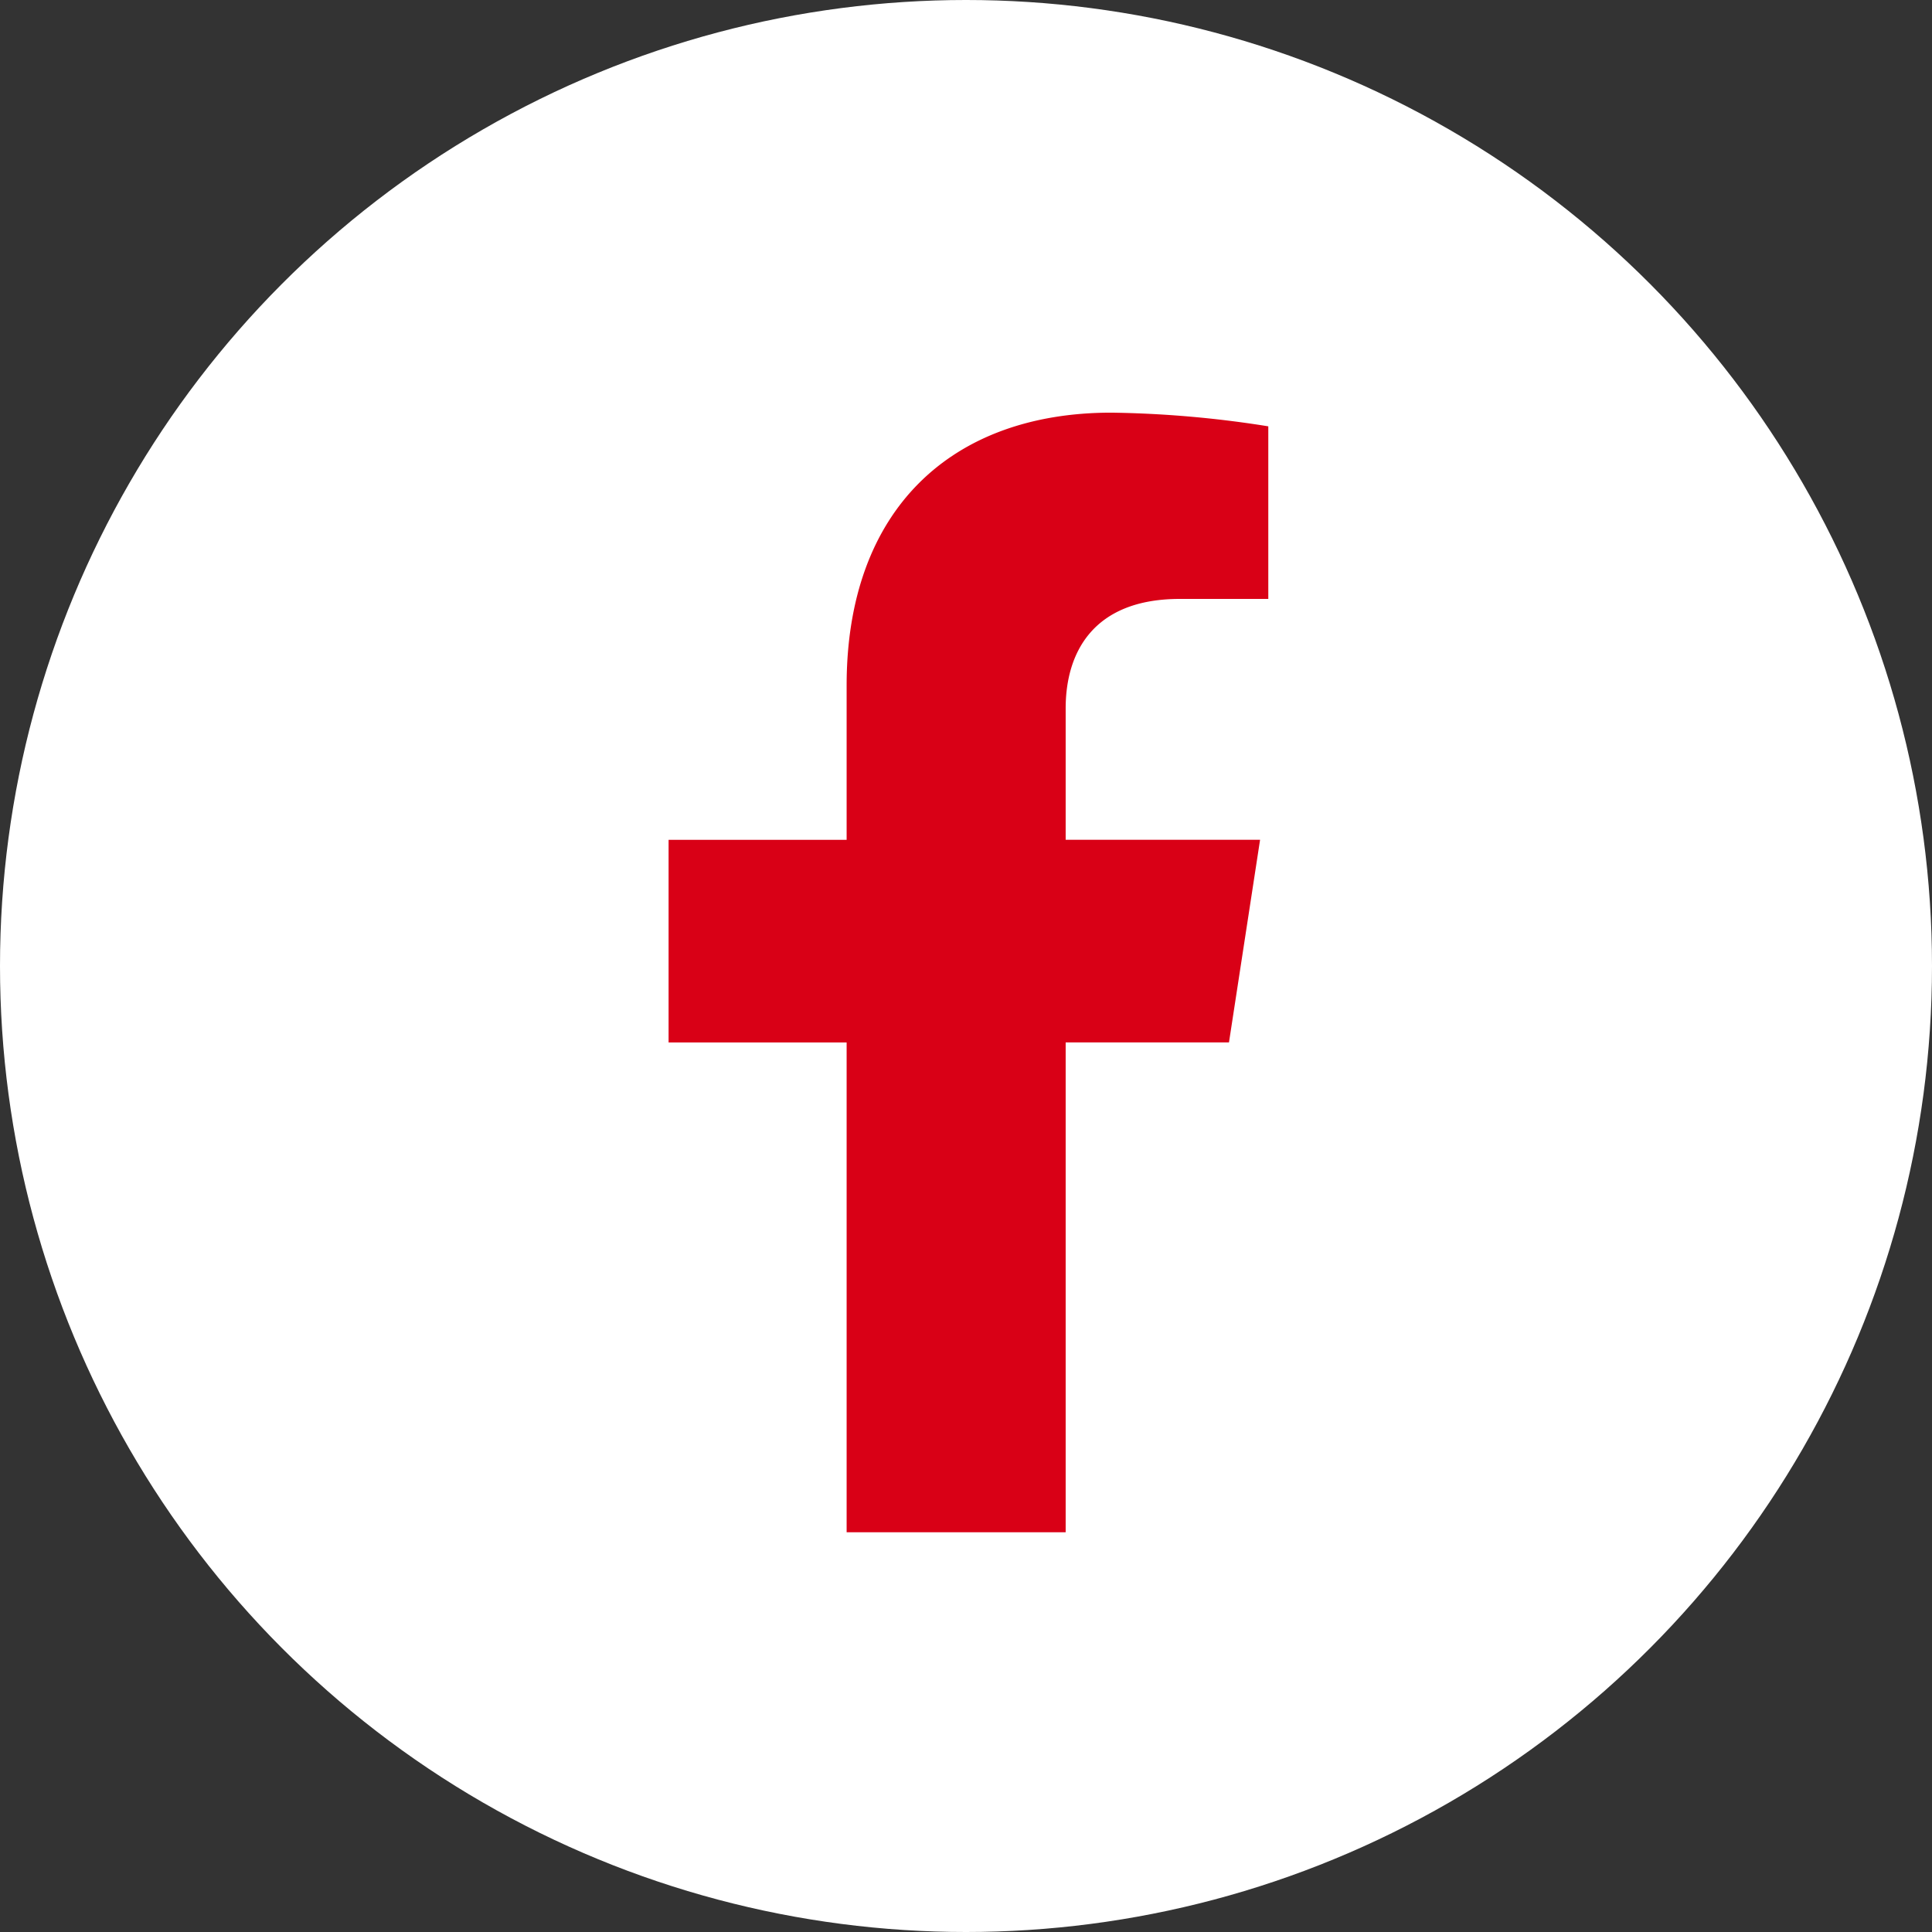
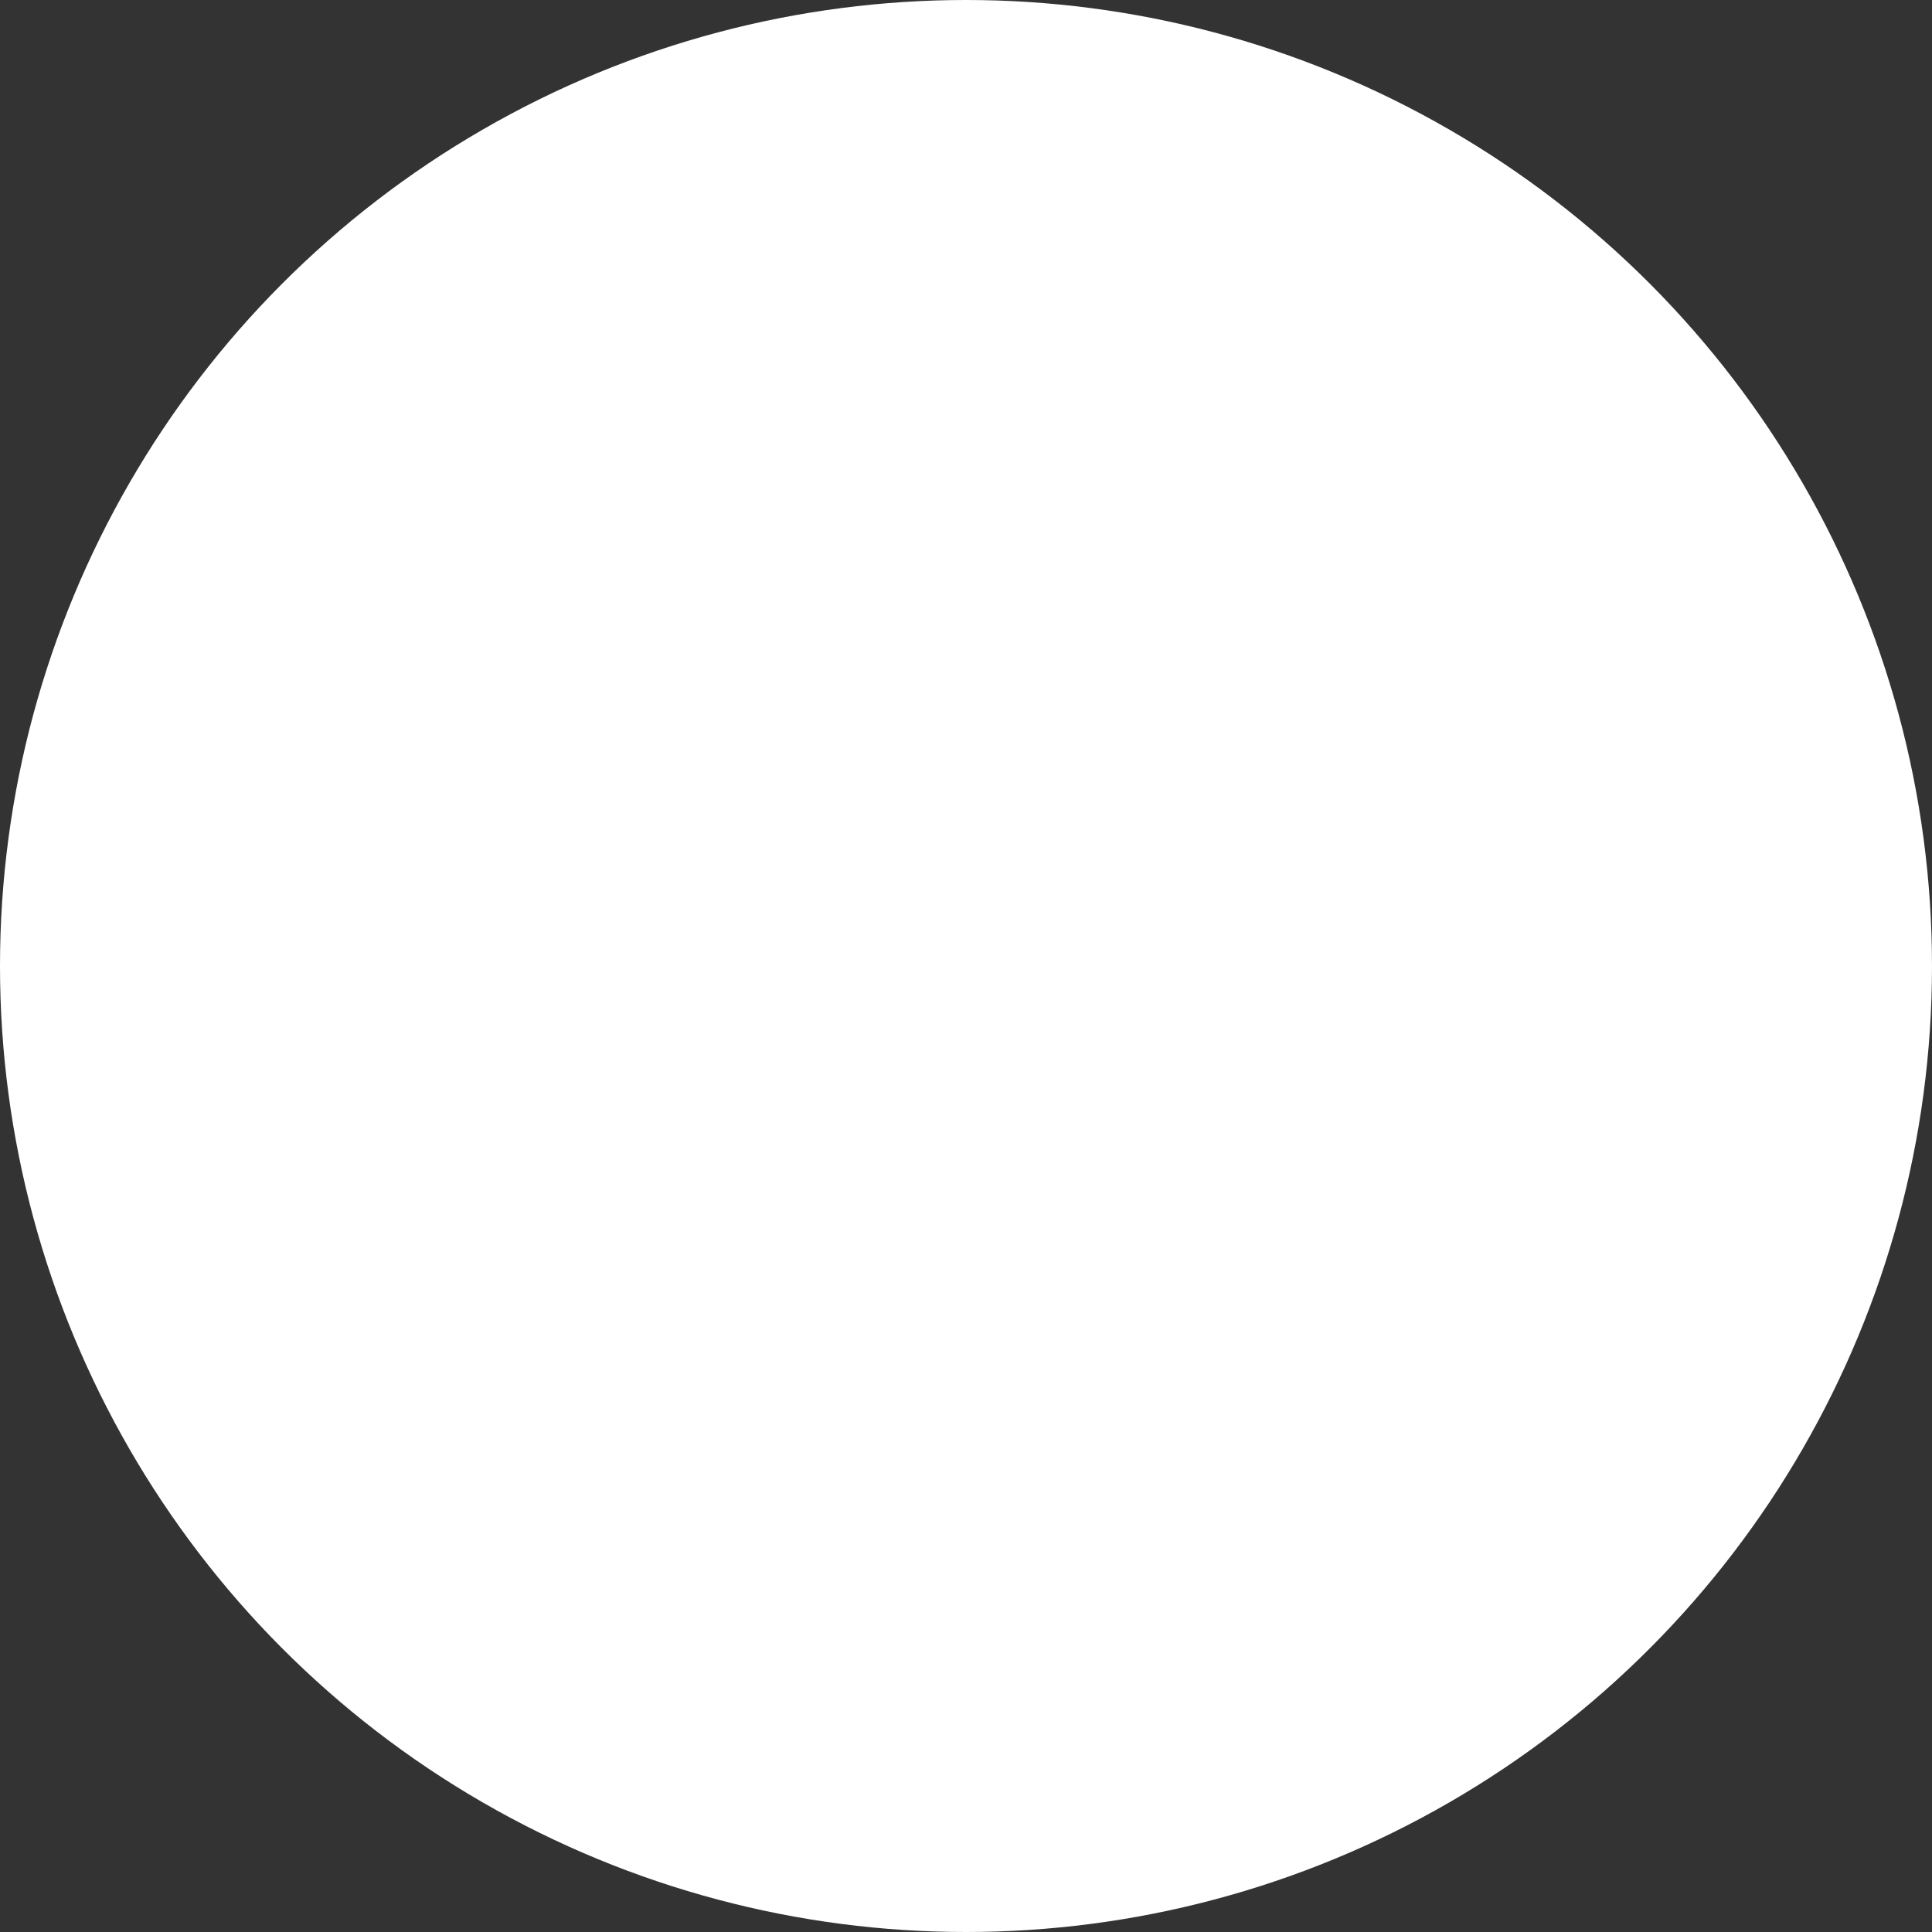
<svg xmlns="http://www.w3.org/2000/svg" viewBox="0 0 510 510">
  <rect x="0" y="0" width="510" height="510" fill="#333333" stroke="none" />
  <defs>
    <style>.cls-1{fill:#fff;}.cls-2{fill:#d90016;}</style>
  </defs>
  <g id="Layer_2" data-name="Layer 2">
    <g id="Layer_1-2" data-name="Layer 1">
      <circle class="cls-1" cx="255" cy="255" r="255" />
-       <path class="cls-2" d="M324.42,275.17l8.21-53.49H281.31V187c0-14.64,7.17-28.9,30.15-28.9H334.8V112.54a284.94,284.94,0,0,0-41.42-3.61c-42.27,0-69.89,25.62-69.89,72v40.76h-47v53.49h47v129.3h57.82V275.17Z" />
    </g>
  </g>
</svg>